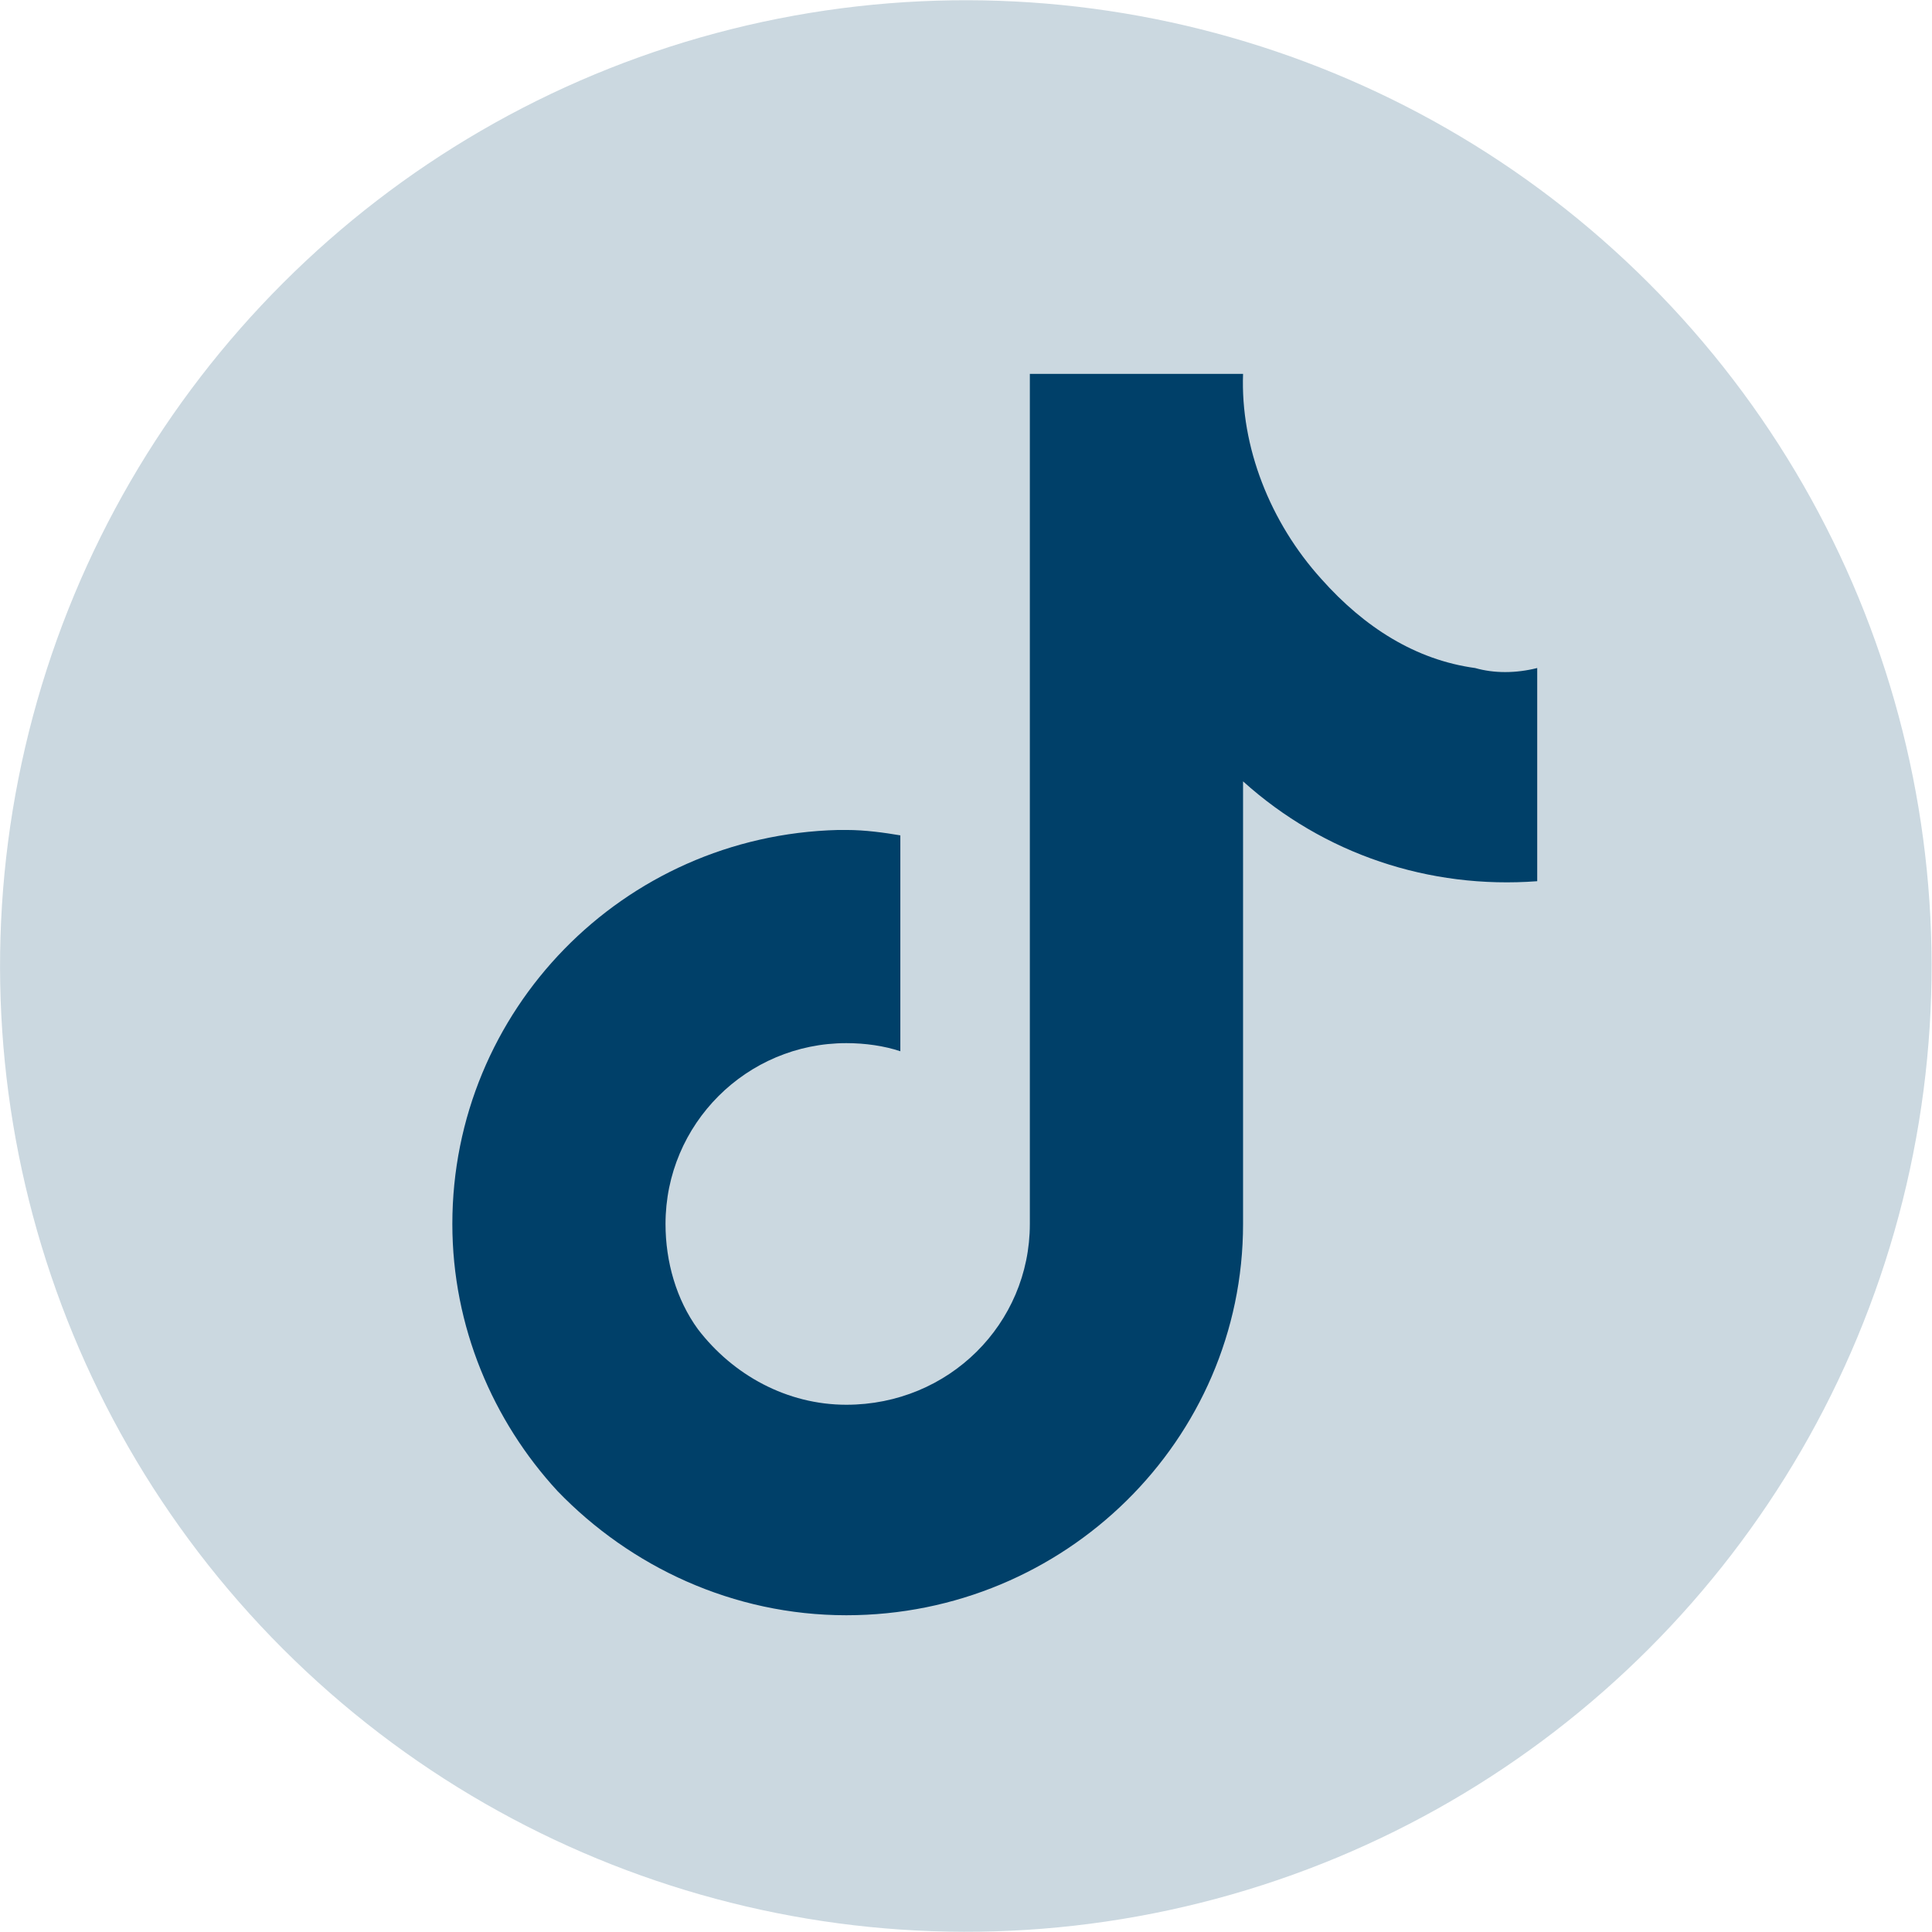
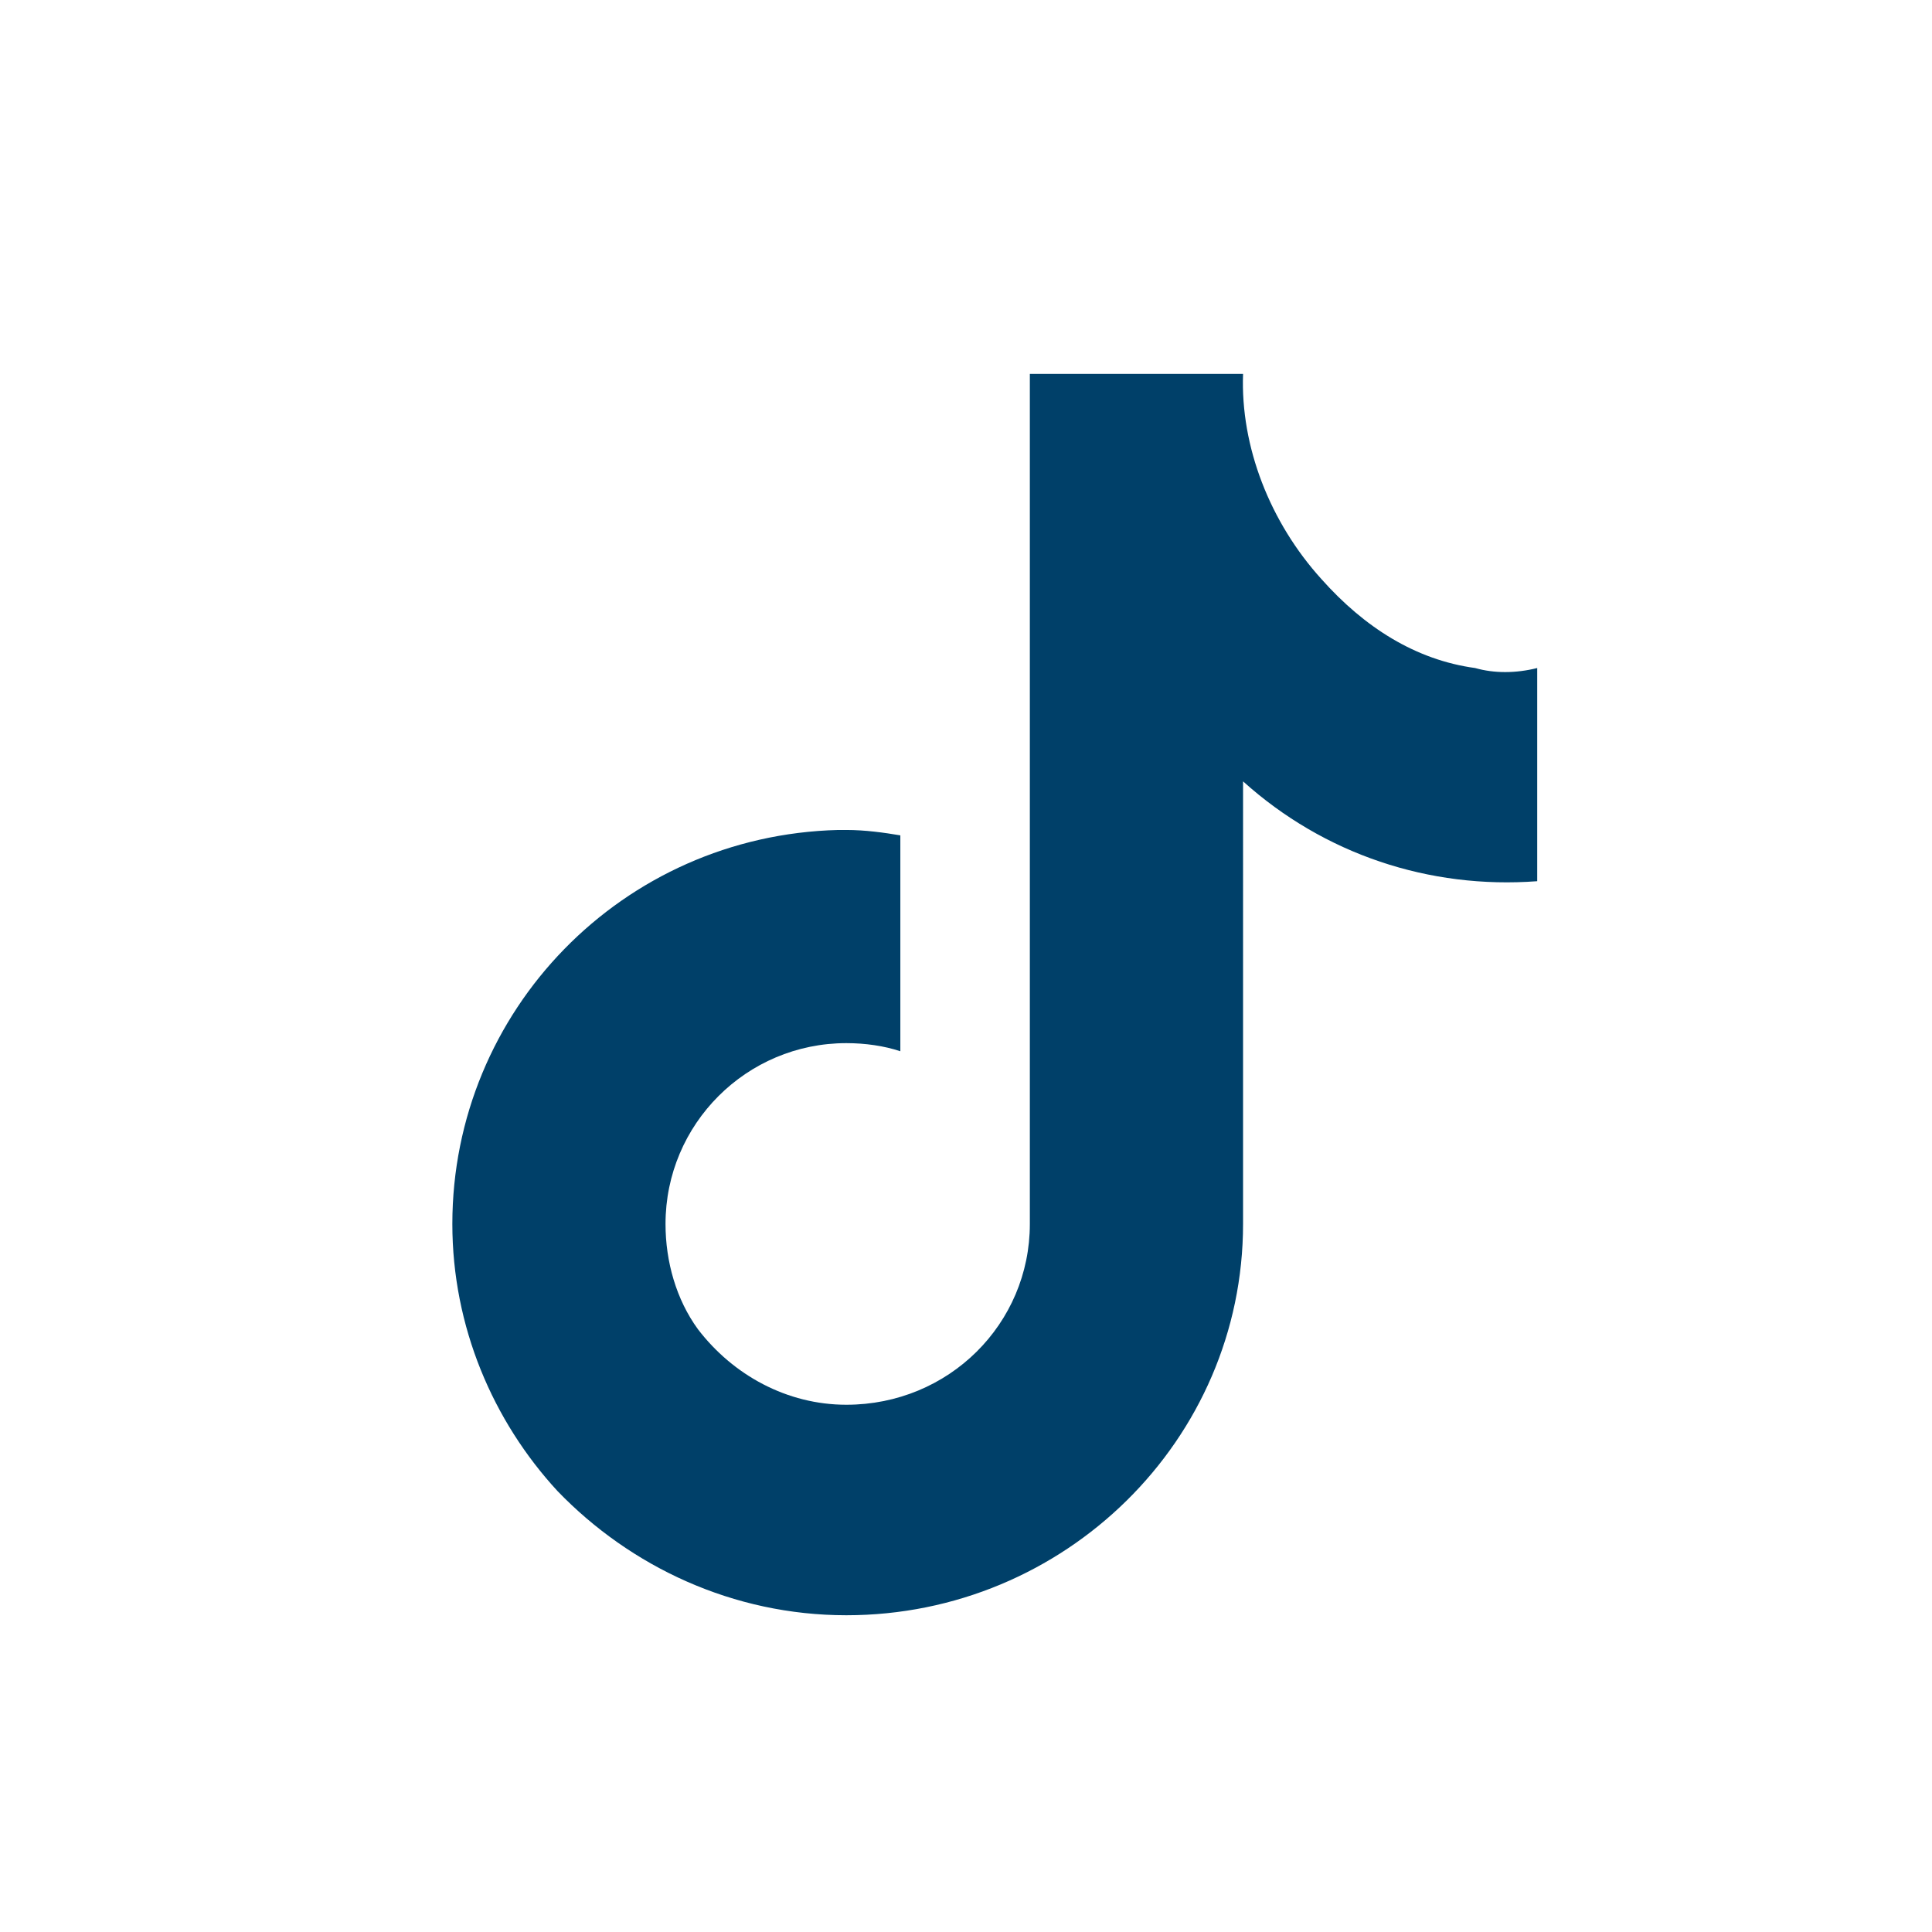
<svg xmlns="http://www.w3.org/2000/svg" version="1.1" id="Ebene_1" x="0px" y="0px" width="469.47px" height="469.47px" viewBox="0 0 469.47 469.47" style="enable-background:new 0 0 469.47 469.47;" xml:space="preserve">
  <g id="XMLID_00000077304914637551160780000007447058630784677543_">
    <g>
      <g id="XMLID_00000131365501286429841970000018294292418039835838_">
-         <ellipse transform="matrix(0.707 -0.707 0.707 0.707 -97.231 234.737)" style="fill-rule:evenodd;clip-rule:evenodd;fill:#CBD8E0;" cx="234.74" cy="234.74" rx="234.71" ry="234.71" />
-       </g>
+         </g>
      <g id="XMLID_00000176721701969678982770000016952712885913728949_">
        <path style="fill-rule:evenodd;clip-rule:evenodd;fill:#004069;" d="M358.46,162.33c-14.43-1.97-26.89-9.84-37.38-21.64     c-12.46-13.77-19.67-32.13-19.02-49.84h-14.43h-37.38v121.97v84.59c0,24.26-19.67,43.94-44.59,43.94     c-14.43,0-27.54-7.21-36.07-18.36c-5.25-7.21-7.87-16.39-7.87-25.57c0-24.26,19.67-43.94,43.94-43.94     c4.59,0,9.18,0.66,13.12,1.97v-52.46c-3.93-0.66-8.52-1.31-13.12-1.31c-0.66,0-1.31,0-1.97,0     c-52.46,1.31-93.77,43.94-93.77,95.74c0,24.92,9.84,47.87,25.57,64.92c17.71,18.36,42.62,30.16,70.17,30.16     c53.12,0,96.4-42.62,96.4-95.08V189.87c19.67,17.71,45.25,26.23,71.48,24.26v-51.8C368.3,163.64,363.05,163.64,358.46,162.33z" />
      </g>
    </g>
  </g>
</svg>